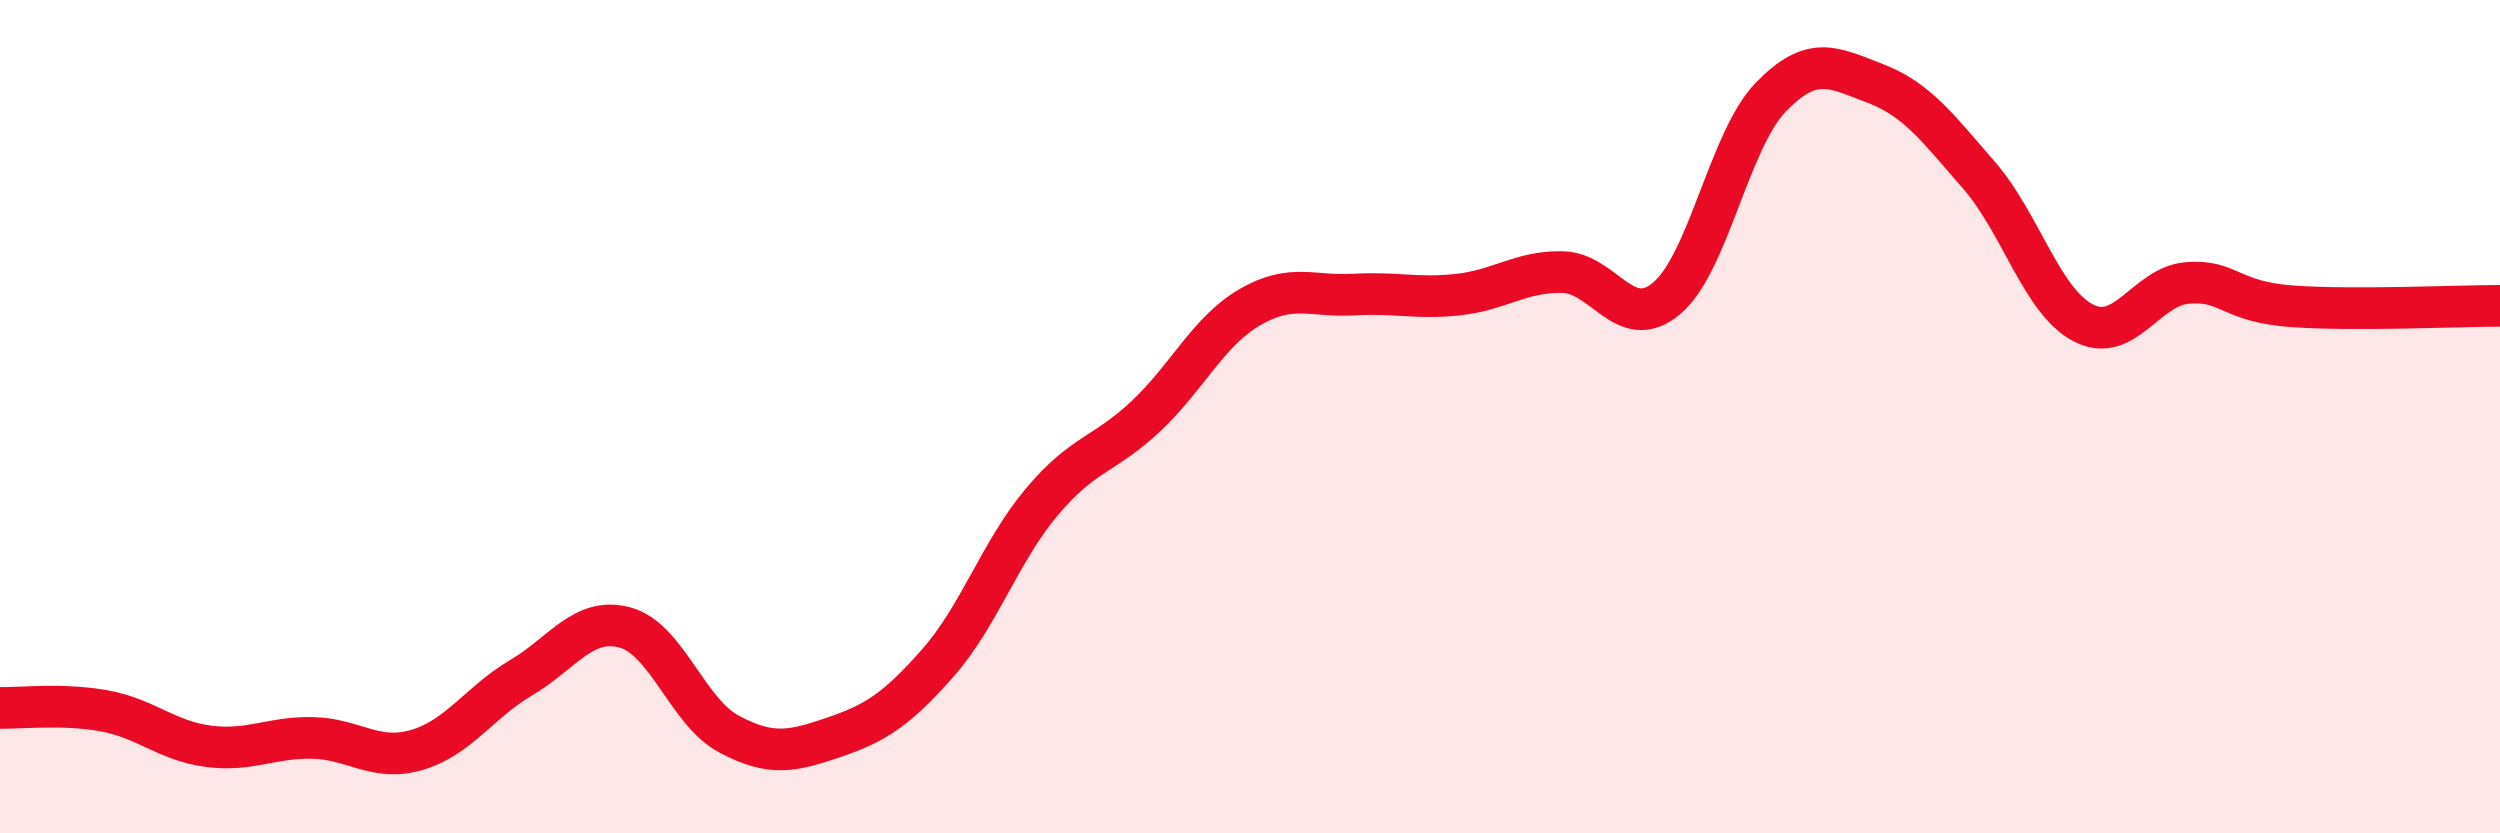
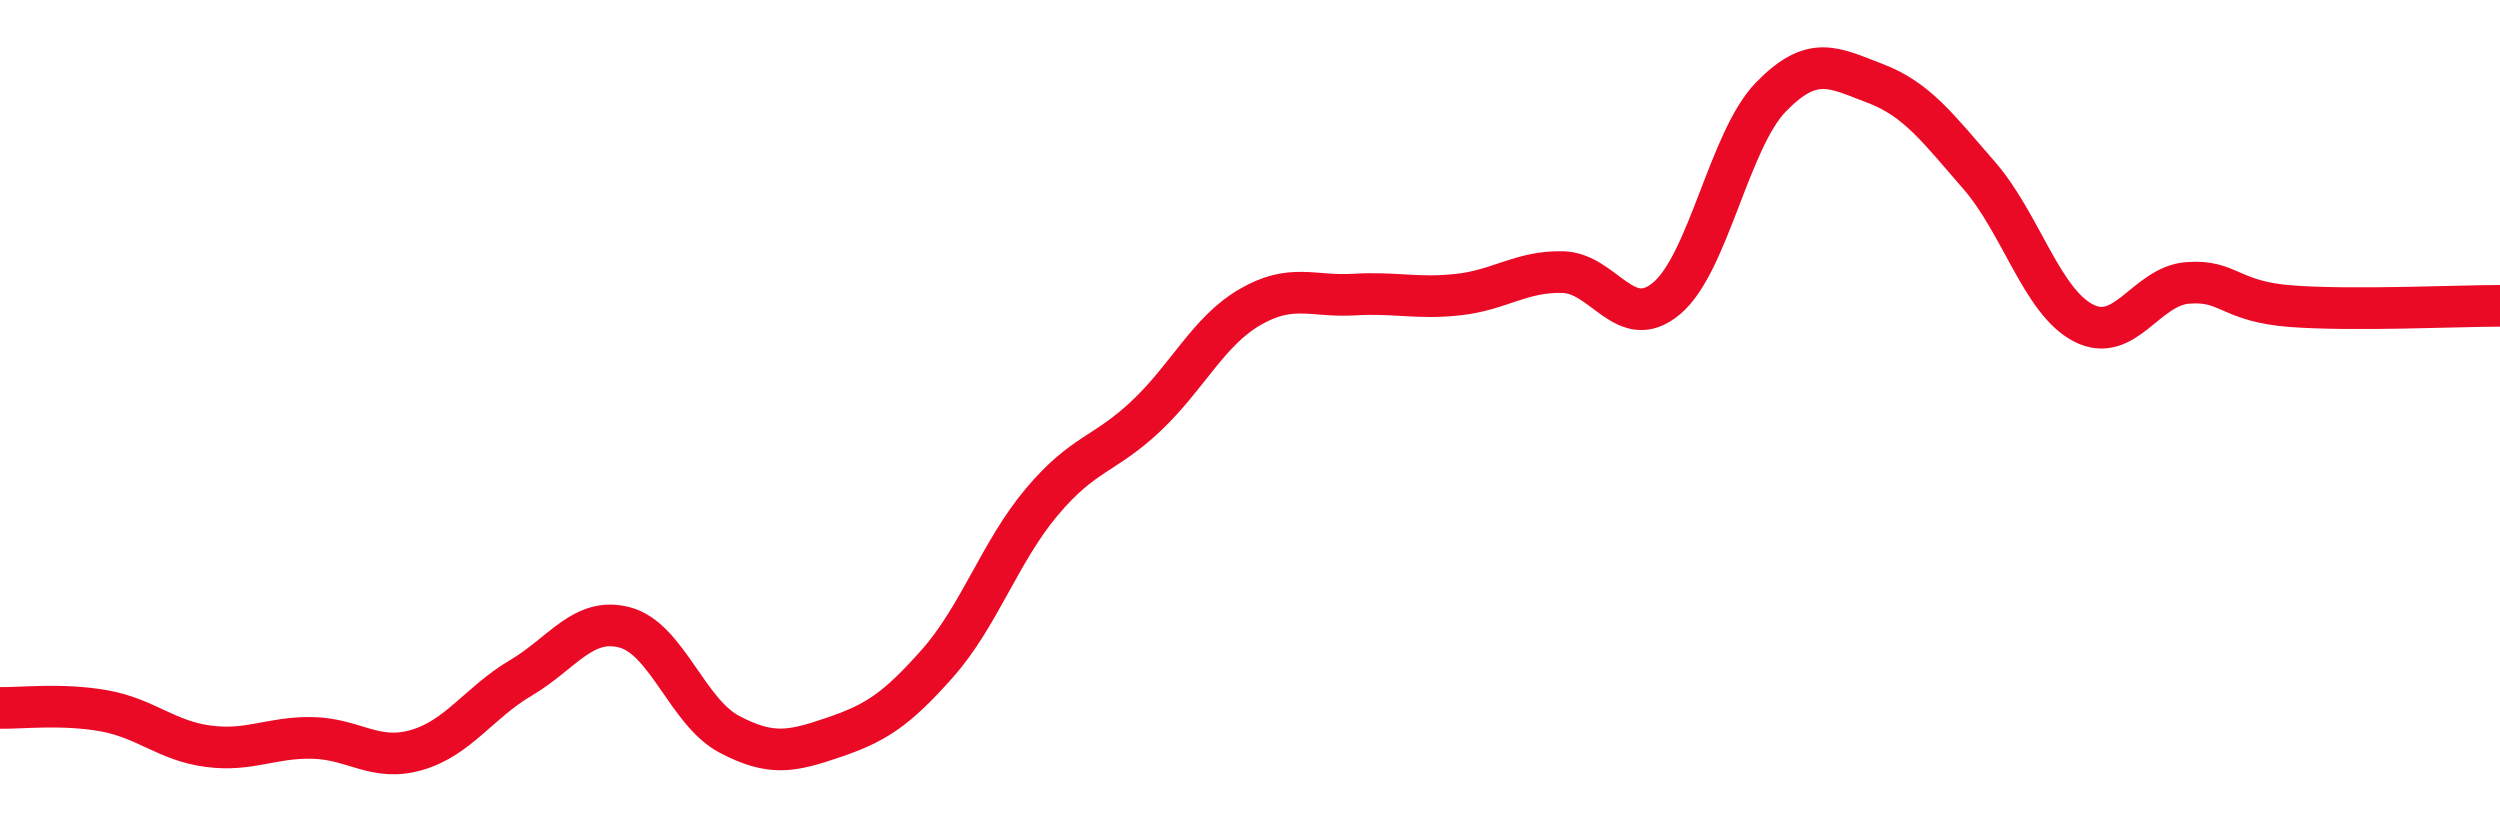
<svg xmlns="http://www.w3.org/2000/svg" width="60" height="20" viewBox="0 0 60 20">
-   <path d="M 0,16.99 C 0.5,17 1.5,16.88 2.5,17.06 C 3.5,17.24 4,17.78 5,17.91 C 6,18.04 6.5,17.69 7.5,17.71 C 8.5,17.73 9,18.29 10,18 C 11,17.71 11.5,16.86 12.5,16.27 C 13.5,15.68 14,14.79 15,15.06 C 16,15.33 16.5,17.09 17.5,17.62 C 18.5,18.15 19,18.04 20,17.7 C 21,17.36 21.5,17.05 22.5,15.92 C 23.5,14.79 24,13.24 25,12.05 C 26,10.86 26.5,10.93 27.5,9.99 C 28.5,9.05 29,7.95 30,7.37 C 31,6.79 31.5,7.13 32.5,7.07 C 33.5,7.01 34,7.18 35,7.07 C 36,6.96 36.5,6.51 37.5,6.53 C 38.5,6.55 39,8 40,7.16 C 41,6.32 41.5,3.36 42.5,2.33 C 43.5,1.3 44,1.62 45,2 C 46,2.38 46.5,3.06 47.5,4.21 C 48.5,5.36 49,7.23 50,7.75 C 51,8.27 51.5,6.87 52.5,6.79 C 53.5,6.71 53.5,7.24 55,7.35 C 56.5,7.46 59,7.34 60,7.34L60 20L0 20Z" fill="#EB0A25" opacity="0.1" stroke-linecap="round" stroke-linejoin="round" />
  <path d="M 0,16.99 C 0.5,17 1.5,16.88 2.5,17.06 C 3.5,17.24 4,17.78 5,17.91 C 6,18.04 6.5,17.69 7.5,17.71 C 8.5,17.73 9,18.29 10,18 C 11,17.71 11.5,16.86 12.5,16.27 C 13.5,15.68 14,14.79 15,15.06 C 16,15.33 16.5,17.09 17.5,17.62 C 18.5,18.15 19,18.04 20,17.7 C 21,17.36 21.5,17.05 22.5,15.92 C 23.5,14.79 24,13.24 25,12.05 C 26,10.86 26.5,10.93 27.5,9.99 C 28.5,9.05 29,7.95 30,7.37 C 31,6.79 31.5,7.13 32.5,7.07 C 33.5,7.01 34,7.18 35,7.07 C 36,6.96 36.5,6.51 37.5,6.53 C 38.5,6.55 39,8 40,7.16 C 41,6.32 41.5,3.36 42.5,2.33 C 43.5,1.3 44,1.62 45,2 C 46,2.38 46.5,3.06 47.5,4.21 C 48.5,5.36 49,7.23 50,7.75 C 51,8.27 51.5,6.87 52.5,6.79 C 53.5,6.71 53.5,7.24 55,7.35 C 56.5,7.46 59,7.34 60,7.34" stroke="#EB0A25" stroke-width="1" fill="none" stroke-linecap="round" stroke-linejoin="round" />
</svg>